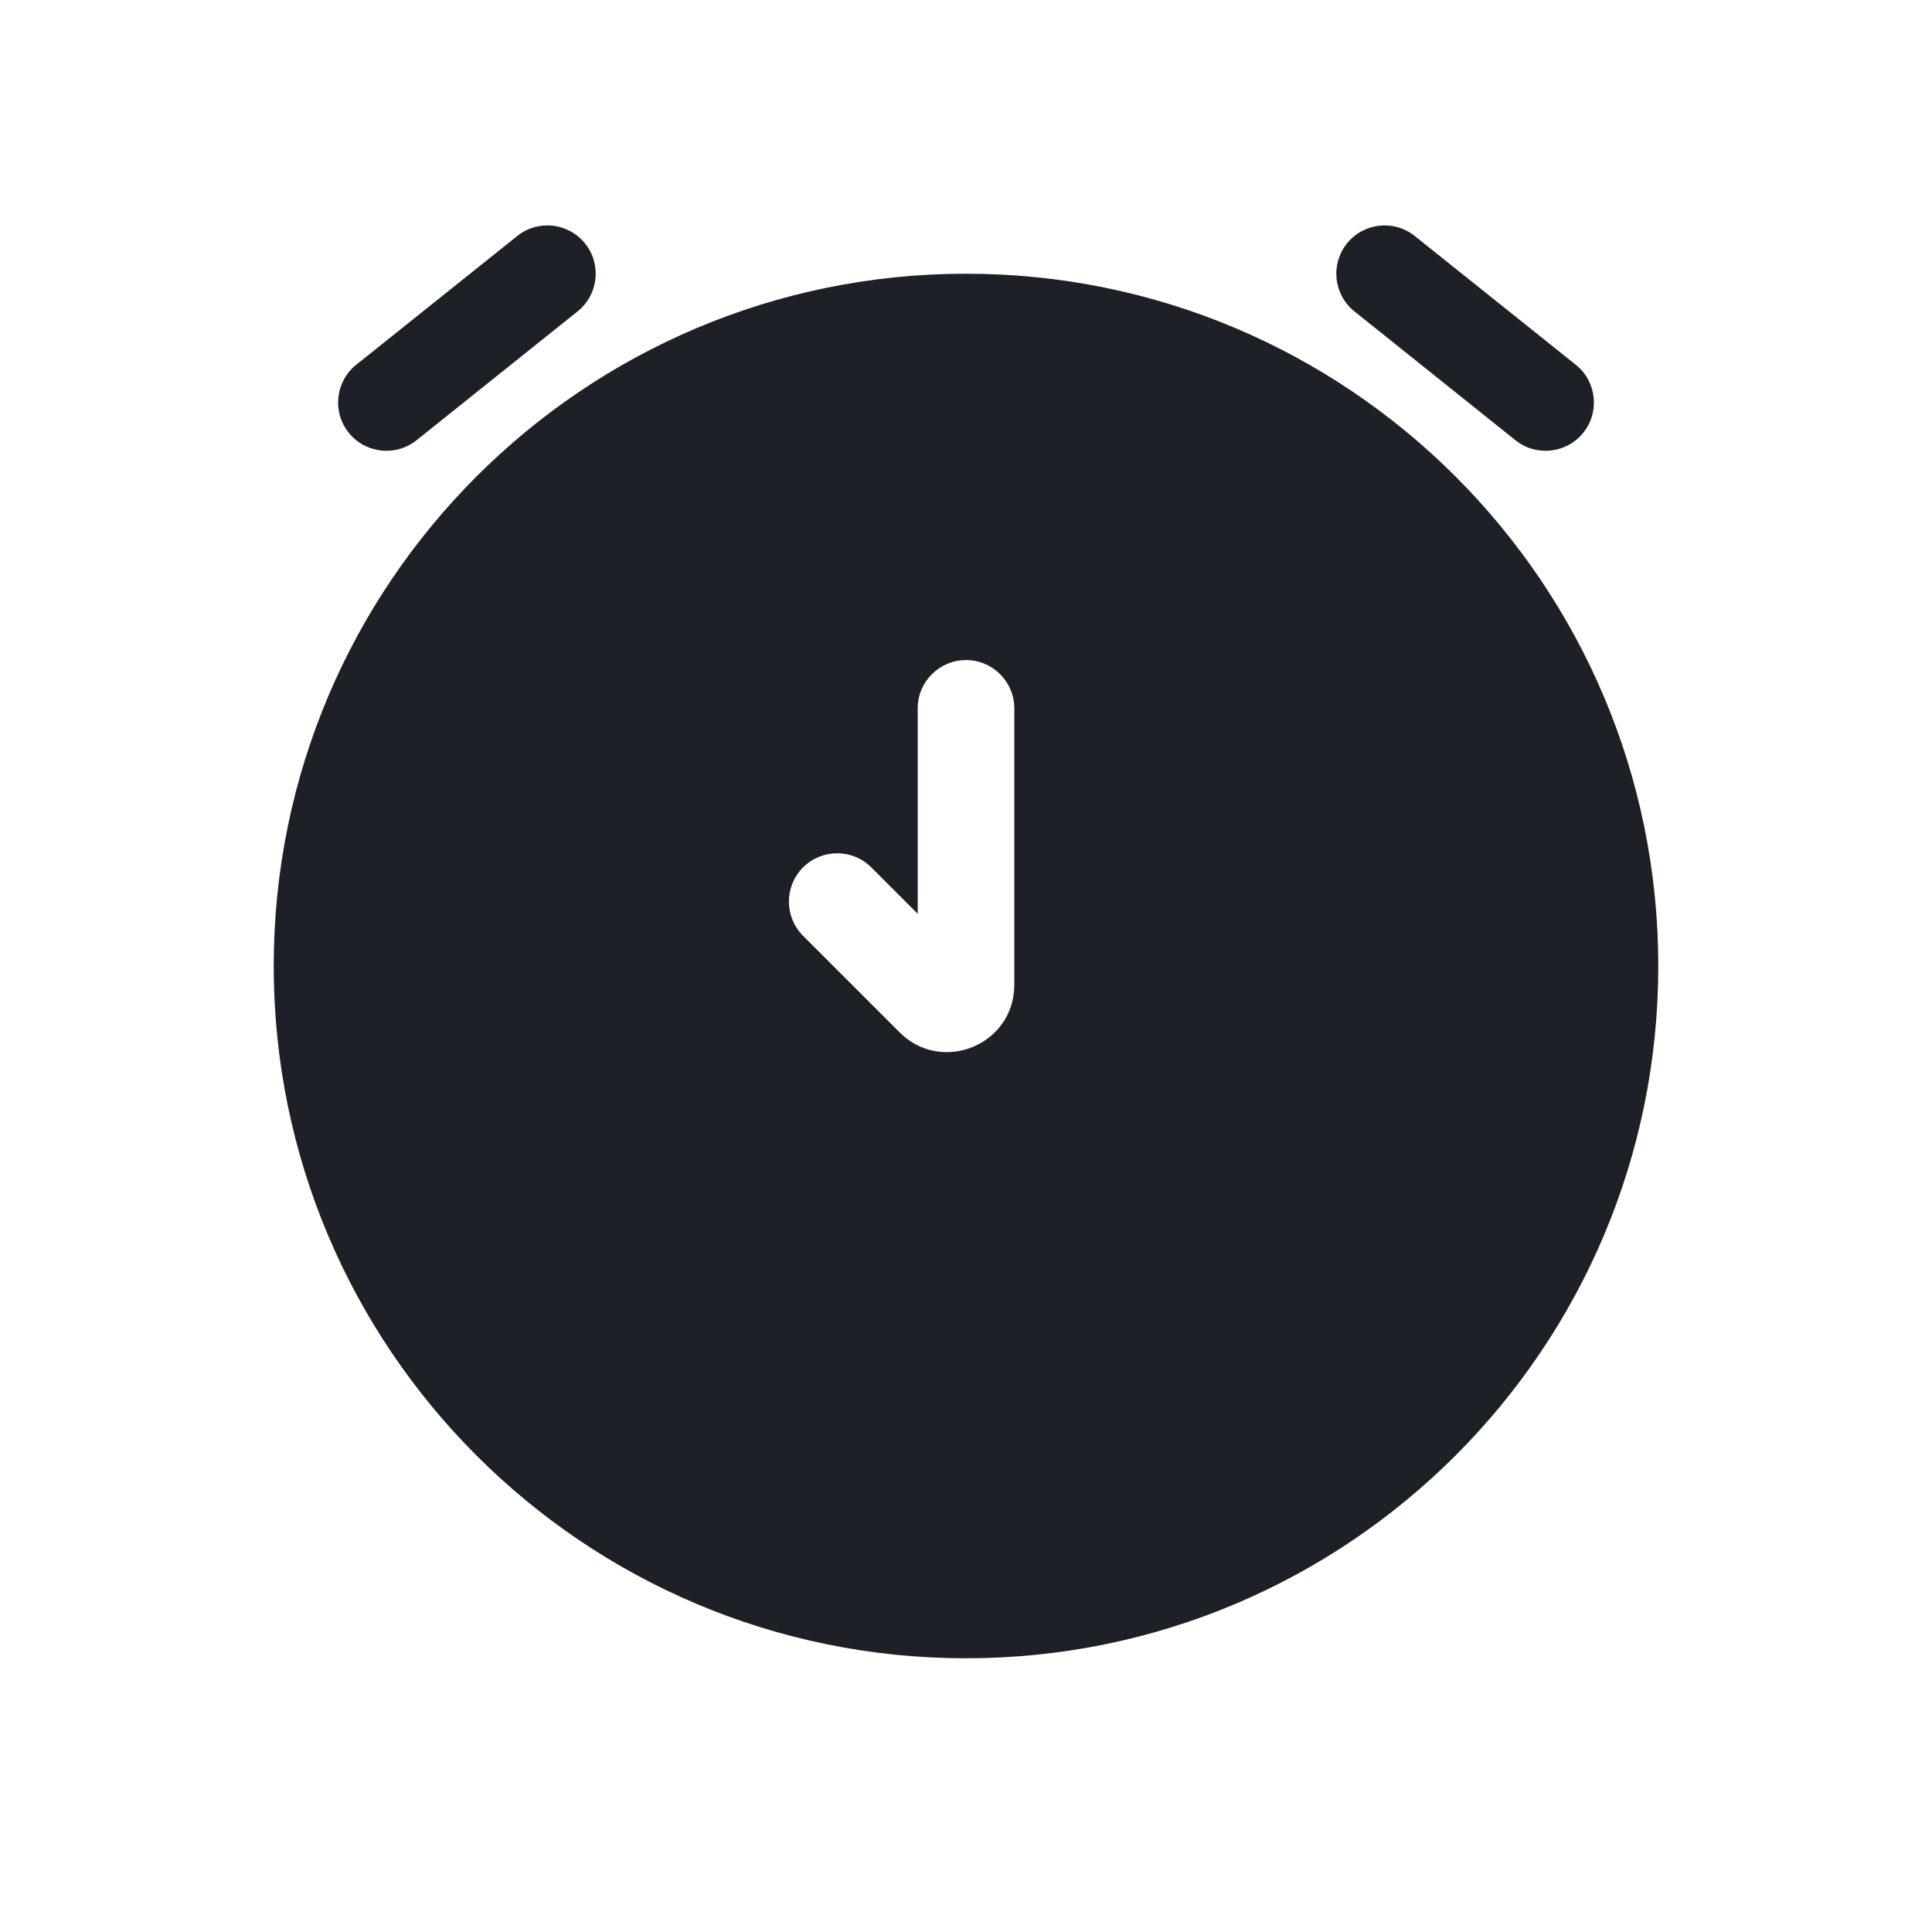
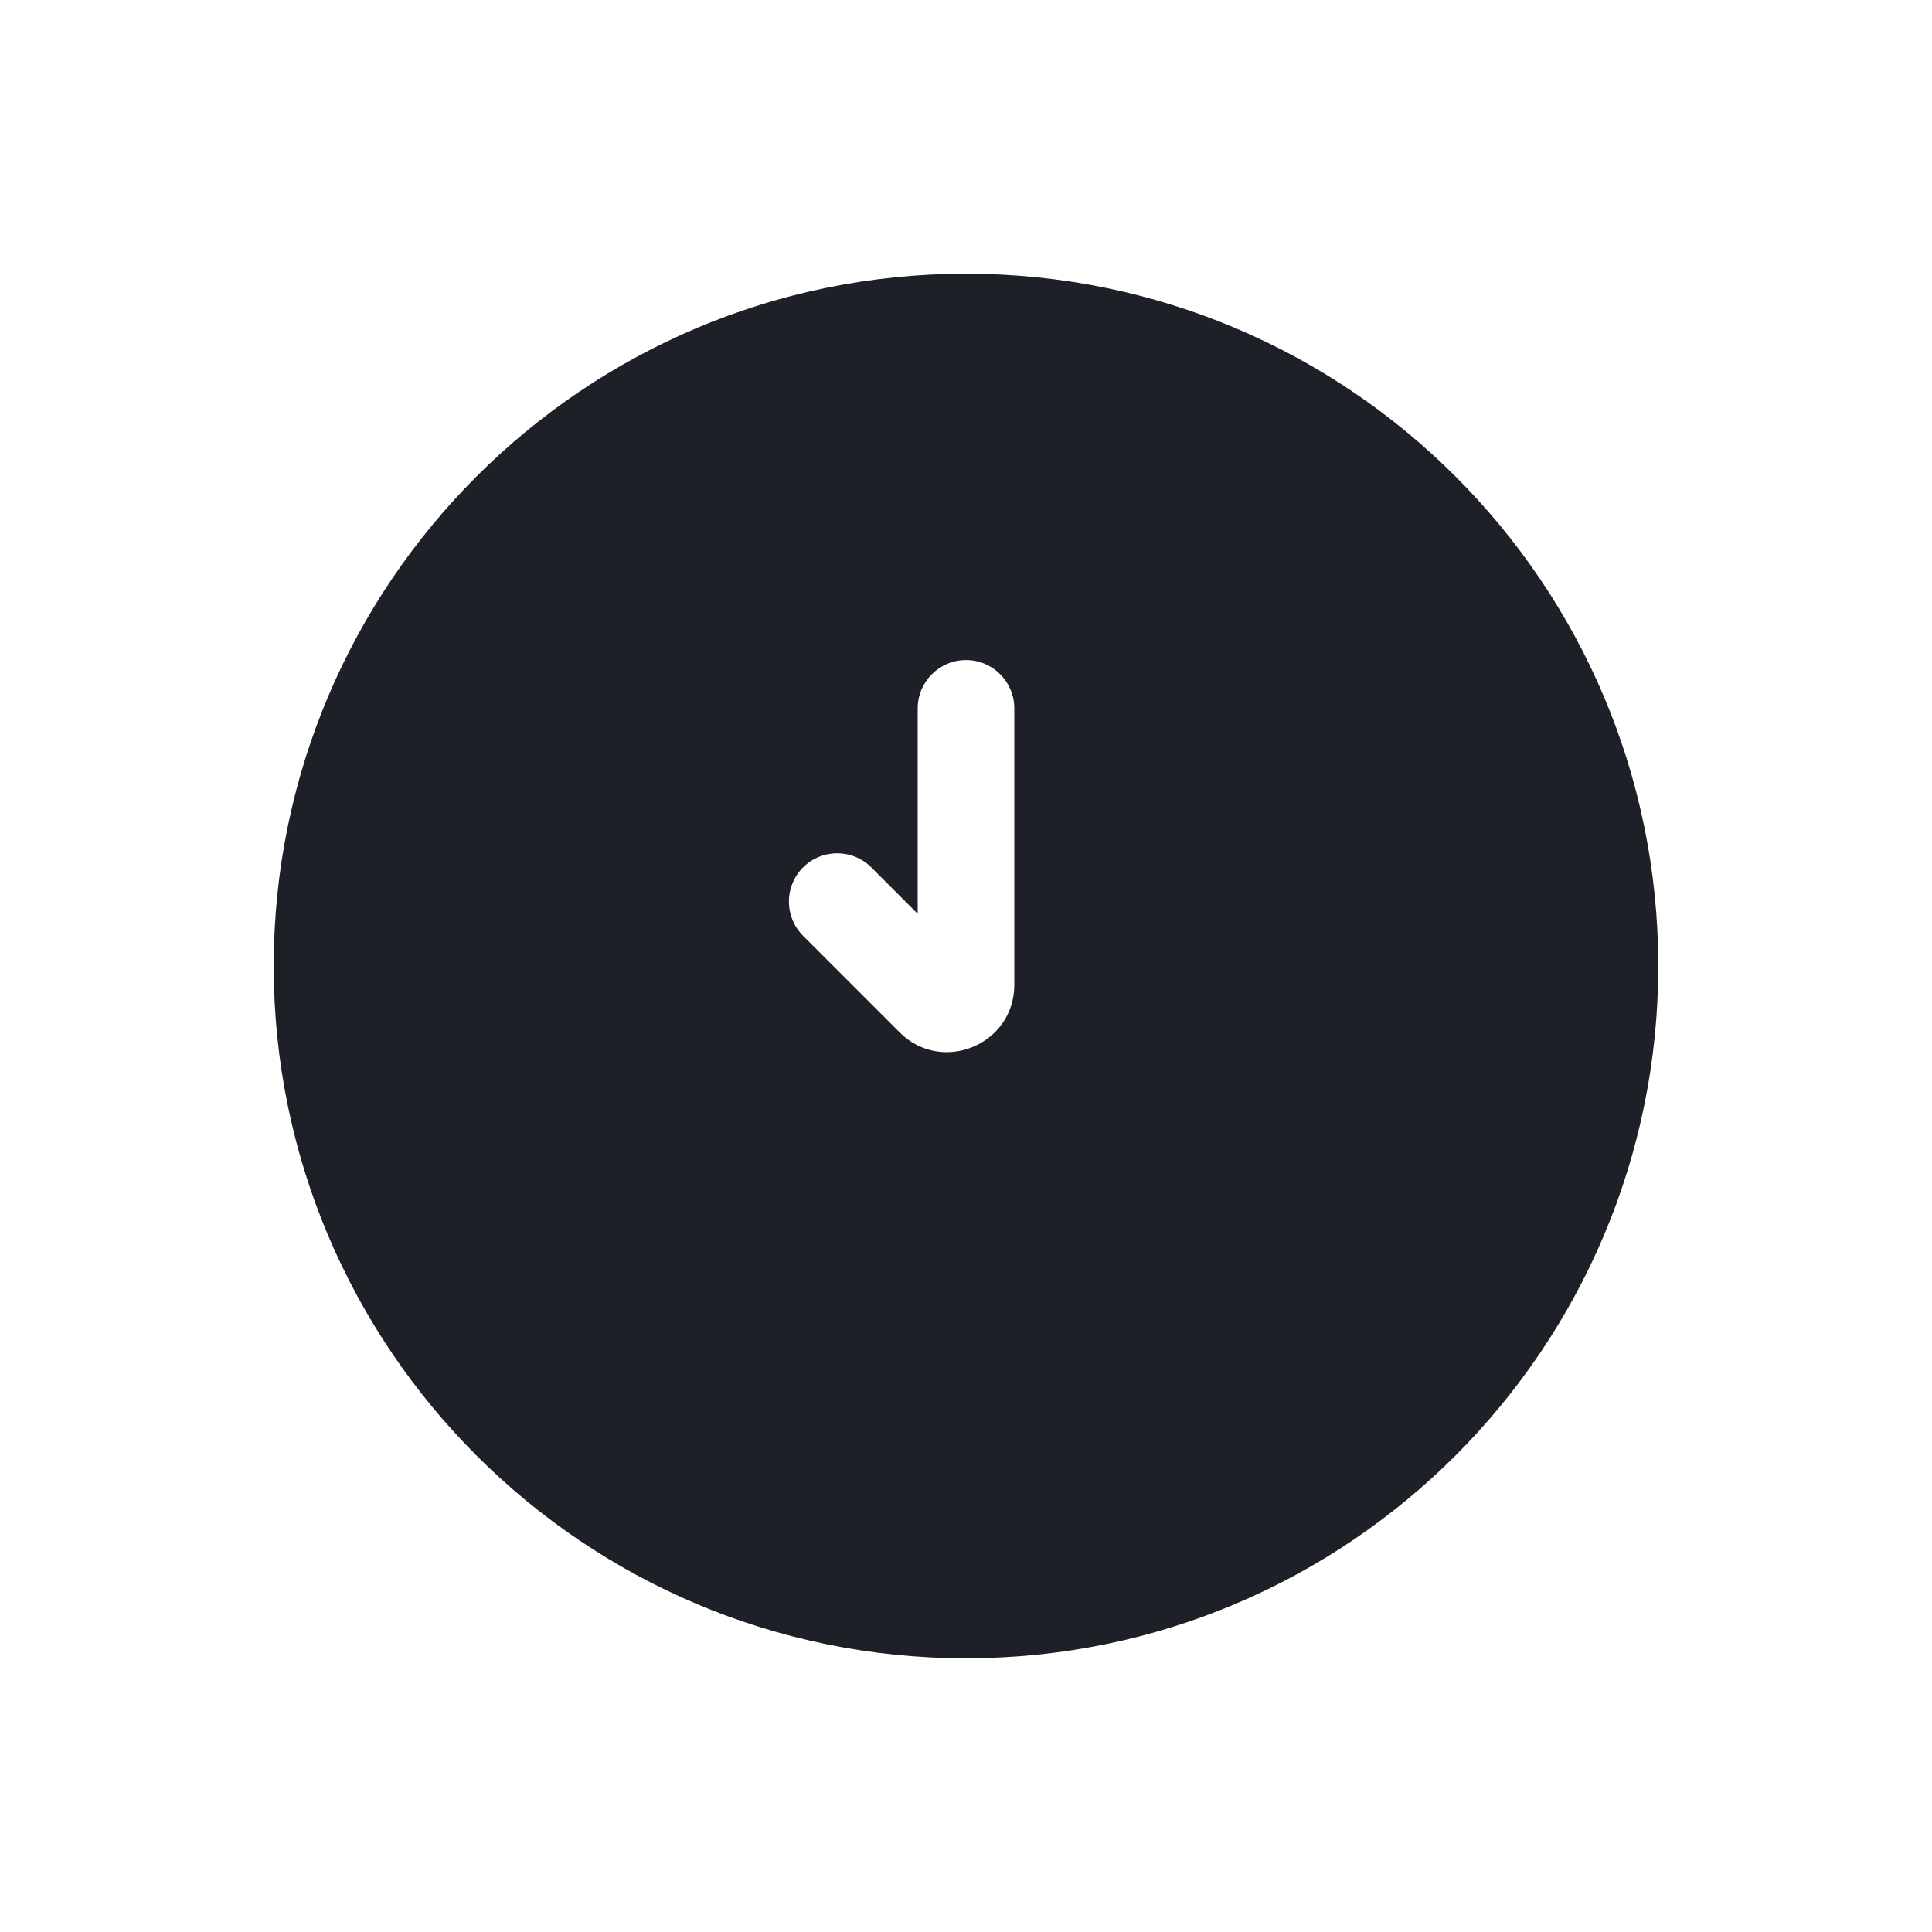
<svg xmlns="http://www.w3.org/2000/svg" width="40" height="40" viewBox="0 0 40 40" fill="none">
-   <path d="M11.958 6.447C12.389 6.102 12.459 5.473 12.114 5.042C11.769 4.611 11.14 4.541 10.709 4.886L7.375 7.552C6.944 7.897 6.874 8.527 7.219 8.958C7.564 9.389 8.193 9.459 8.625 9.114L11.958 6.447Z" fill="#1D2026" />
-   <path d="M29.291 4.886C28.86 4.541 28.231 4.611 27.886 5.042C27.541 5.473 27.611 6.102 28.042 6.447L31.375 9.114C31.807 9.459 32.436 9.389 32.781 8.958C33.126 8.527 33.056 7.897 32.625 7.552L29.291 4.886Z" fill="#1D2026" />
  <path fill-rule="evenodd" clip-rule="evenodd" d="M20 5.667C12.084 5.667 5.667 12.084 5.667 20C5.667 27.916 12.084 34.333 20 34.333C27.916 34.333 34.333 27.916 34.333 20C34.333 12.084 27.916 5.667 20 5.667ZM21 14.666C21 14.114 20.552 13.666 20 13.666C19.448 13.666 19 14.114 19 14.666L19 18.919L18.04 17.959C17.65 17.569 17.017 17.569 16.626 17.959C16.236 18.35 16.236 18.983 16.626 19.374L18.626 21.374C19.502 22.25 21 21.629 21 20.39L21 14.666Z" fill="#1D2026" />
</svg>